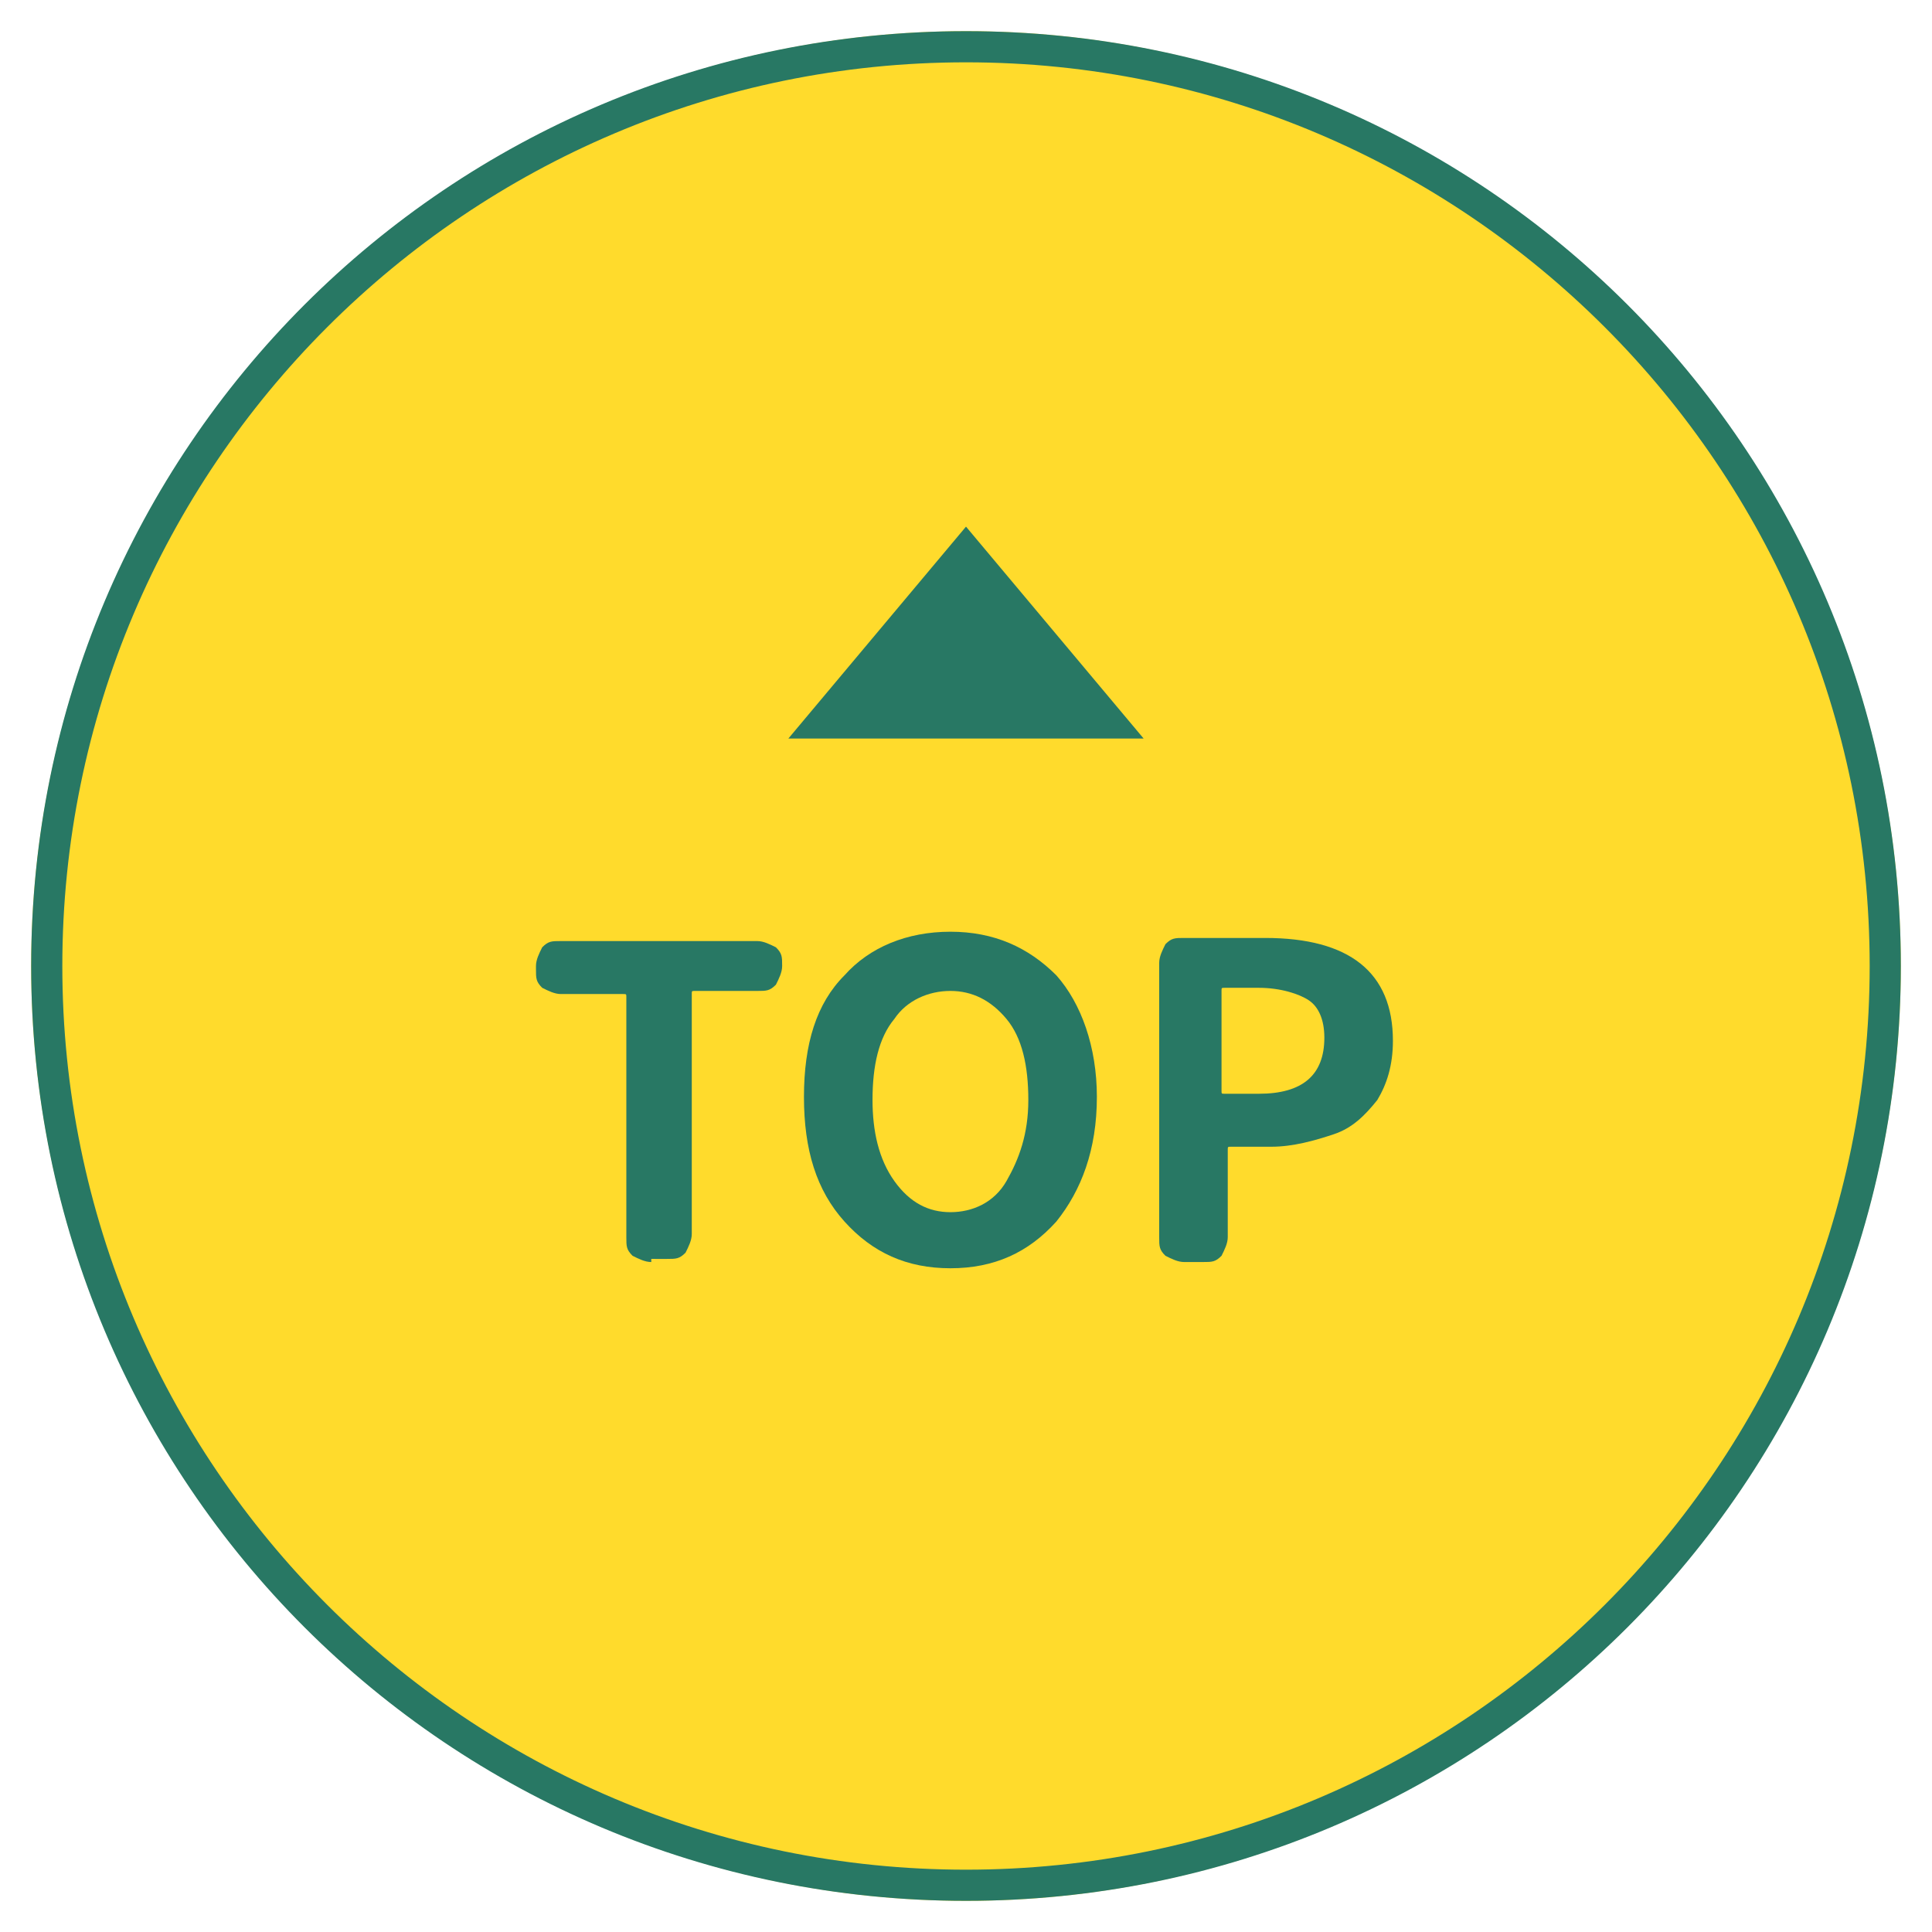
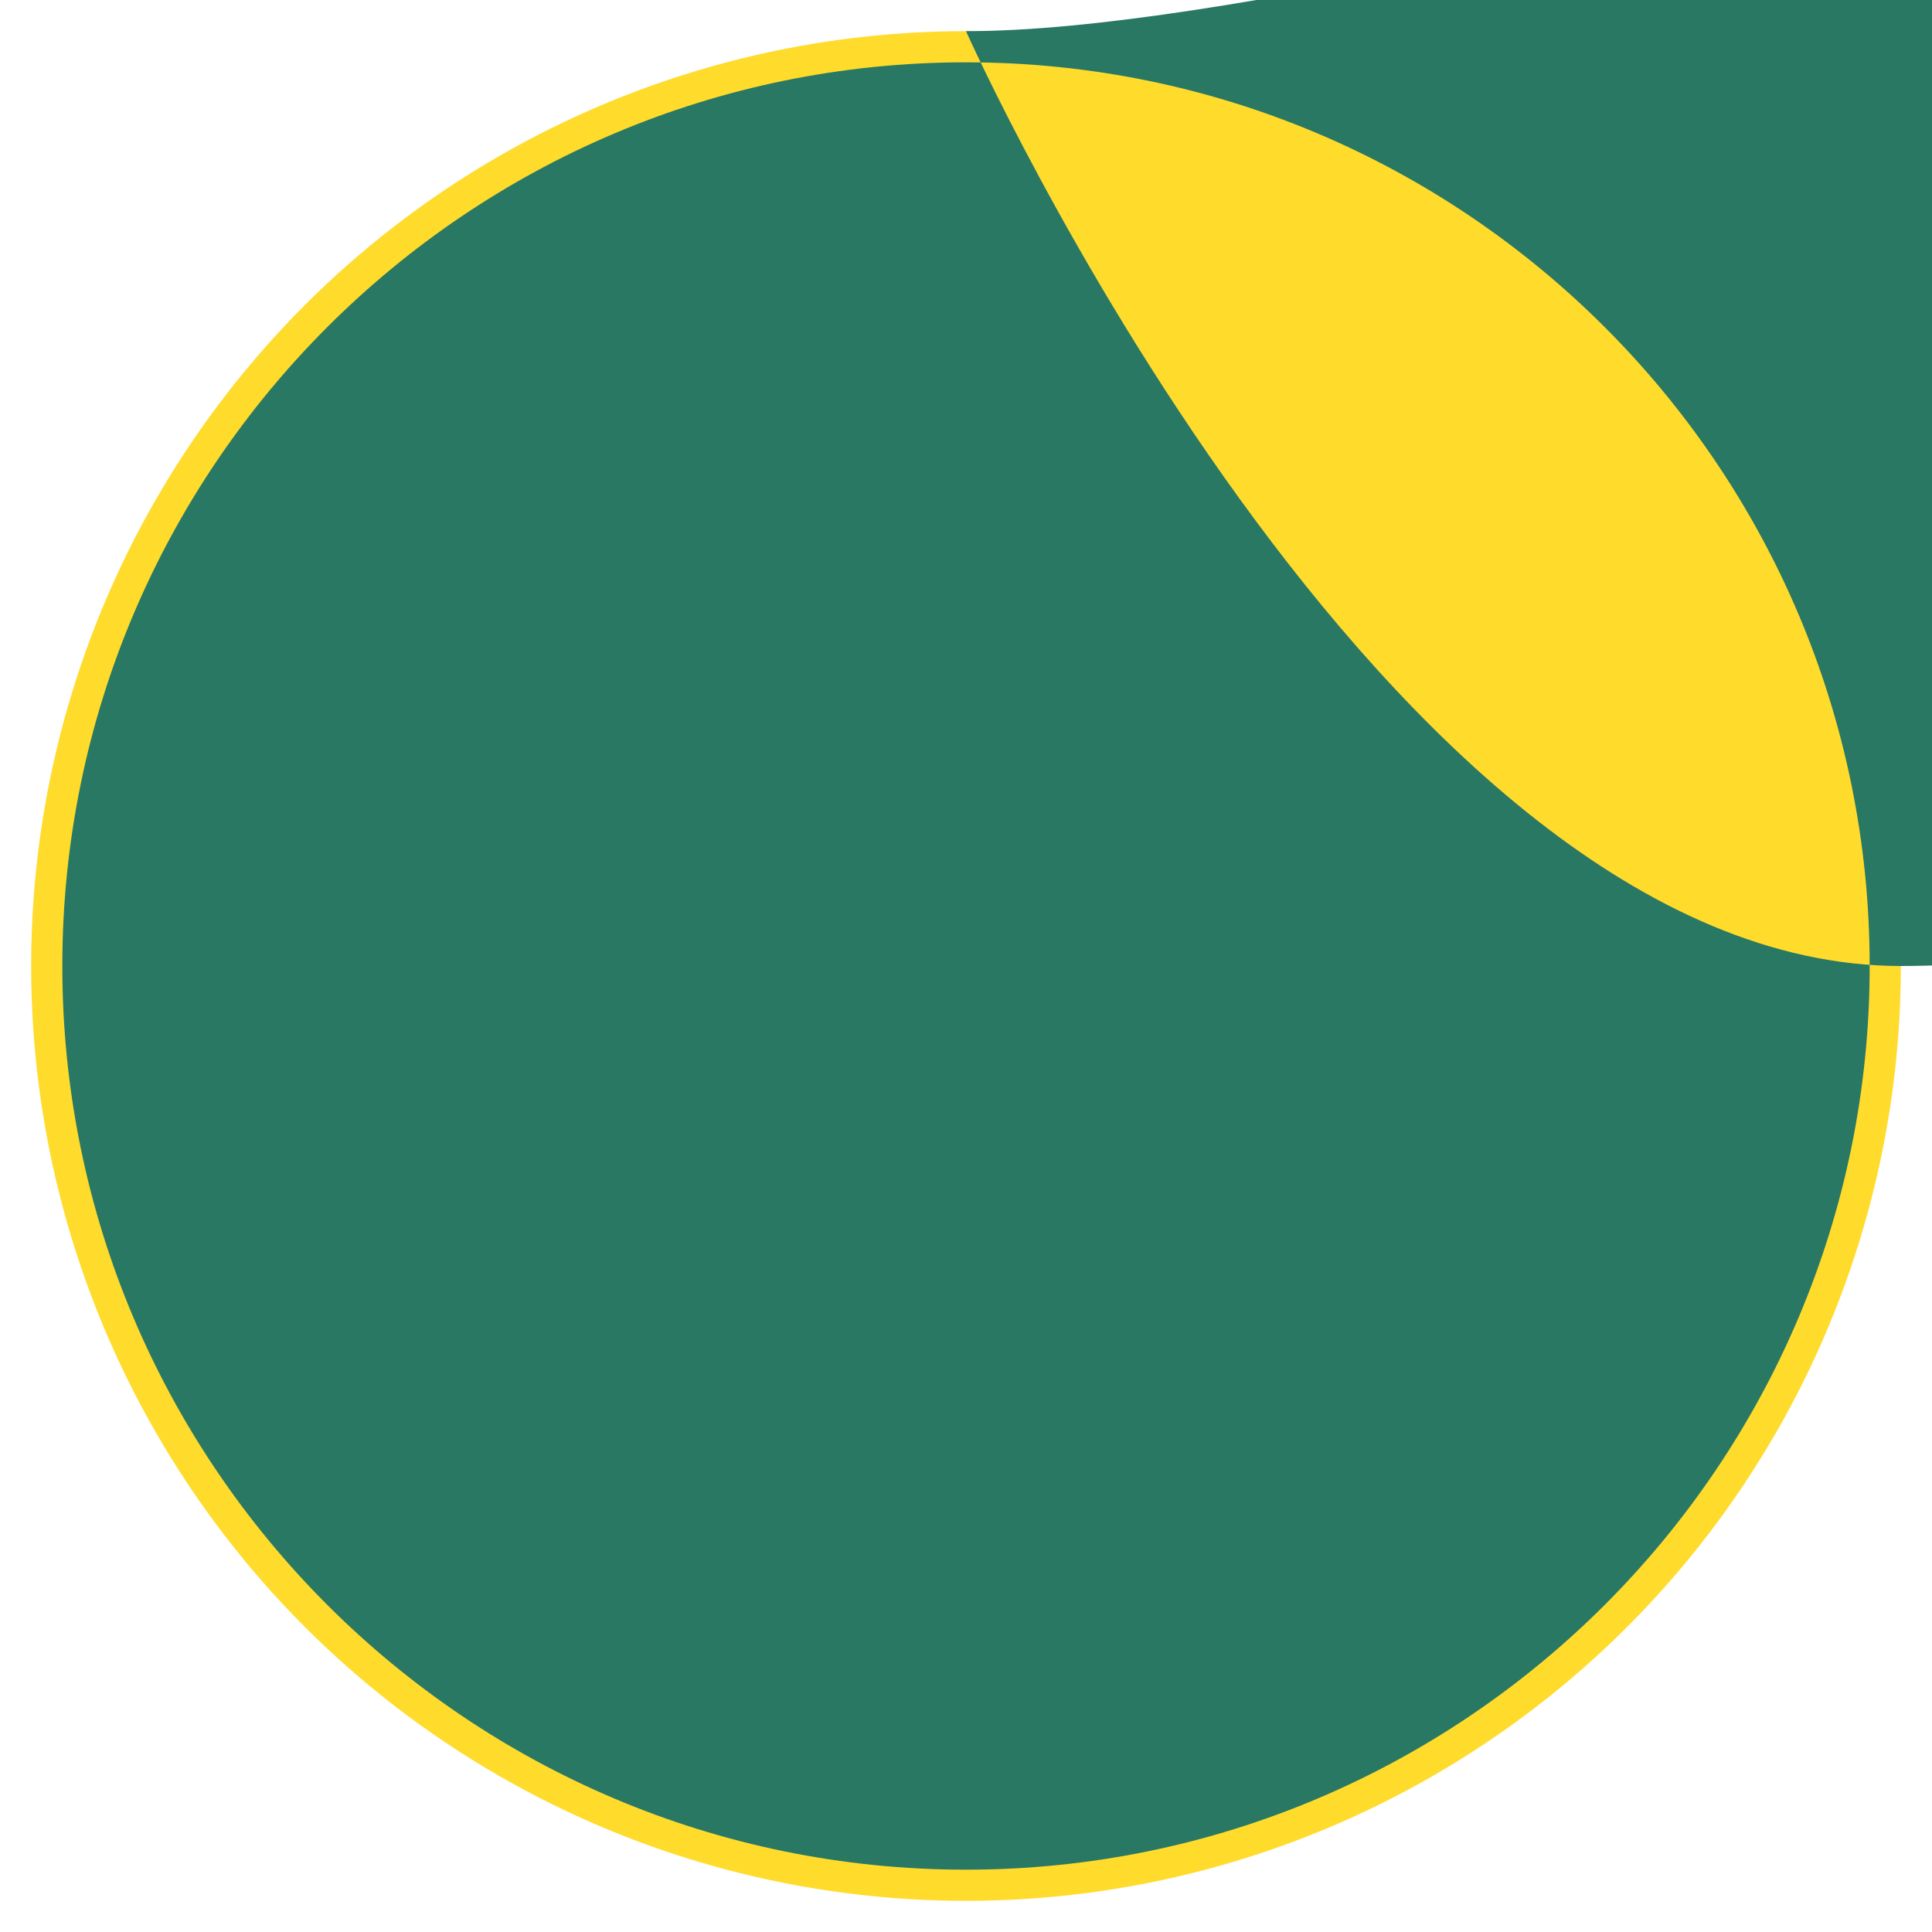
<svg xmlns="http://www.w3.org/2000/svg" version="1.1" id="レイヤー_1" x="0px" y="0px" viewBox="0 0 62 62" style="enable-background:new 0 0 62 62;" xml:space="preserve">
  <style type="text/css">
	.st0{fill:#FFDB2C;}
	.st1{fill:#287864;}
</style>
  <g>
    <circle class="st0" cx="31" cy="31" r="30" />
-     <path class="st1" d="M31,2c16,0,29,13,29,29S47,60,31,60S2,47,2,31S15,2,31,2 M31,1C14.4,1,1,14.4,1,31s13.4,30,30,30   s30-13.4,30-30S47.6,1,31,1L31,1z" />
+     <path class="st1" d="M31,2c16,0,29,13,29,29S47,60,31,60S2,47,2,31S15,2,31,2 M31,1s13.4,30,30,30   s30-13.4,30-30S47.6,1,31,1L31,1z" />
  </g>
-   <polygon class="st1" points="25.3,23.7 36.7,23.7 31,16.9 " />
  <g>
    <path class="st1" d="M20.9,40.5c-0.2,0-0.4-0.1-0.6-0.2c-0.2-0.2-0.2-0.3-0.2-0.6v-7.7c0-0.1,0-0.1-0.1-0.1h-2   c-0.2,0-0.4-0.1-0.6-0.2c-0.2-0.2-0.2-0.3-0.2-0.6v-0.1c0-0.2,0.1-0.4,0.2-0.6c0.2-0.2,0.3-0.2,0.6-0.2h6.3c0.2,0,0.4,0.1,0.6,0.2   c0.2,0.2,0.2,0.3,0.2,0.6V31c0,0.2-0.1,0.4-0.2,0.6c-0.2,0.2-0.3,0.2-0.6,0.2h-2c-0.1,0-0.1,0-0.1,0.1v7.7c0,0.2-0.1,0.4-0.2,0.6   c-0.2,0.2-0.3,0.2-0.6,0.2H20.9z" />
-     <path class="st1" d="M33.9,39.2c-0.9,1-2,1.5-3.4,1.5s-2.5-0.5-3.4-1.5c-0.9-1-1.3-2.3-1.3-4c0-1.7,0.4-3,1.3-3.9   c0.8-0.9,2-1.4,3.4-1.4s2.5,0.5,3.4,1.4c0.8,0.9,1.3,2.3,1.3,3.9C35.2,36.9,34.7,38.2,33.9,39.2z M28.7,37.9c0.5,0.7,1.1,1,1.8,1   s1.4-0.3,1.8-1s0.7-1.5,0.7-2.6c0-1.1-0.2-2-0.7-2.6c-0.5-0.6-1.1-0.9-1.8-0.9s-1.4,0.3-1.8,0.9c-0.5,0.6-0.7,1.5-0.7,2.6   C28,36.3,28.2,37.2,28.7,37.9z" />
-     <path class="st1" d="M38,40.5c-0.2,0-0.4-0.1-0.6-0.2c-0.2-0.2-0.2-0.3-0.2-0.6v-8.8c0-0.2,0.1-0.4,0.2-0.6   c0.2-0.2,0.3-0.2,0.6-0.2h2.6c2.7,0,4.1,1.1,4.1,3.3c0,0.8-0.2,1.4-0.5,1.9c-0.4,0.5-0.8,0.9-1.4,1.1c-0.6,0.2-1.3,0.4-2,0.4h-1.3   c-0.1,0-0.1,0-0.1,0.1v2.8c0,0.2-0.1,0.4-0.2,0.6c-0.2,0.2-0.3,0.2-0.6,0.2H38z M39.2,35c0,0.1,0,0.1,0.1,0.1h1.1   c1.4,0,2.1-0.6,2.1-1.8c0-0.6-0.2-1-0.5-1.2s-0.9-0.4-1.6-0.4h-1.1c-0.1,0-0.1,0-0.1,0.1V35z" />
  </g>
</svg>